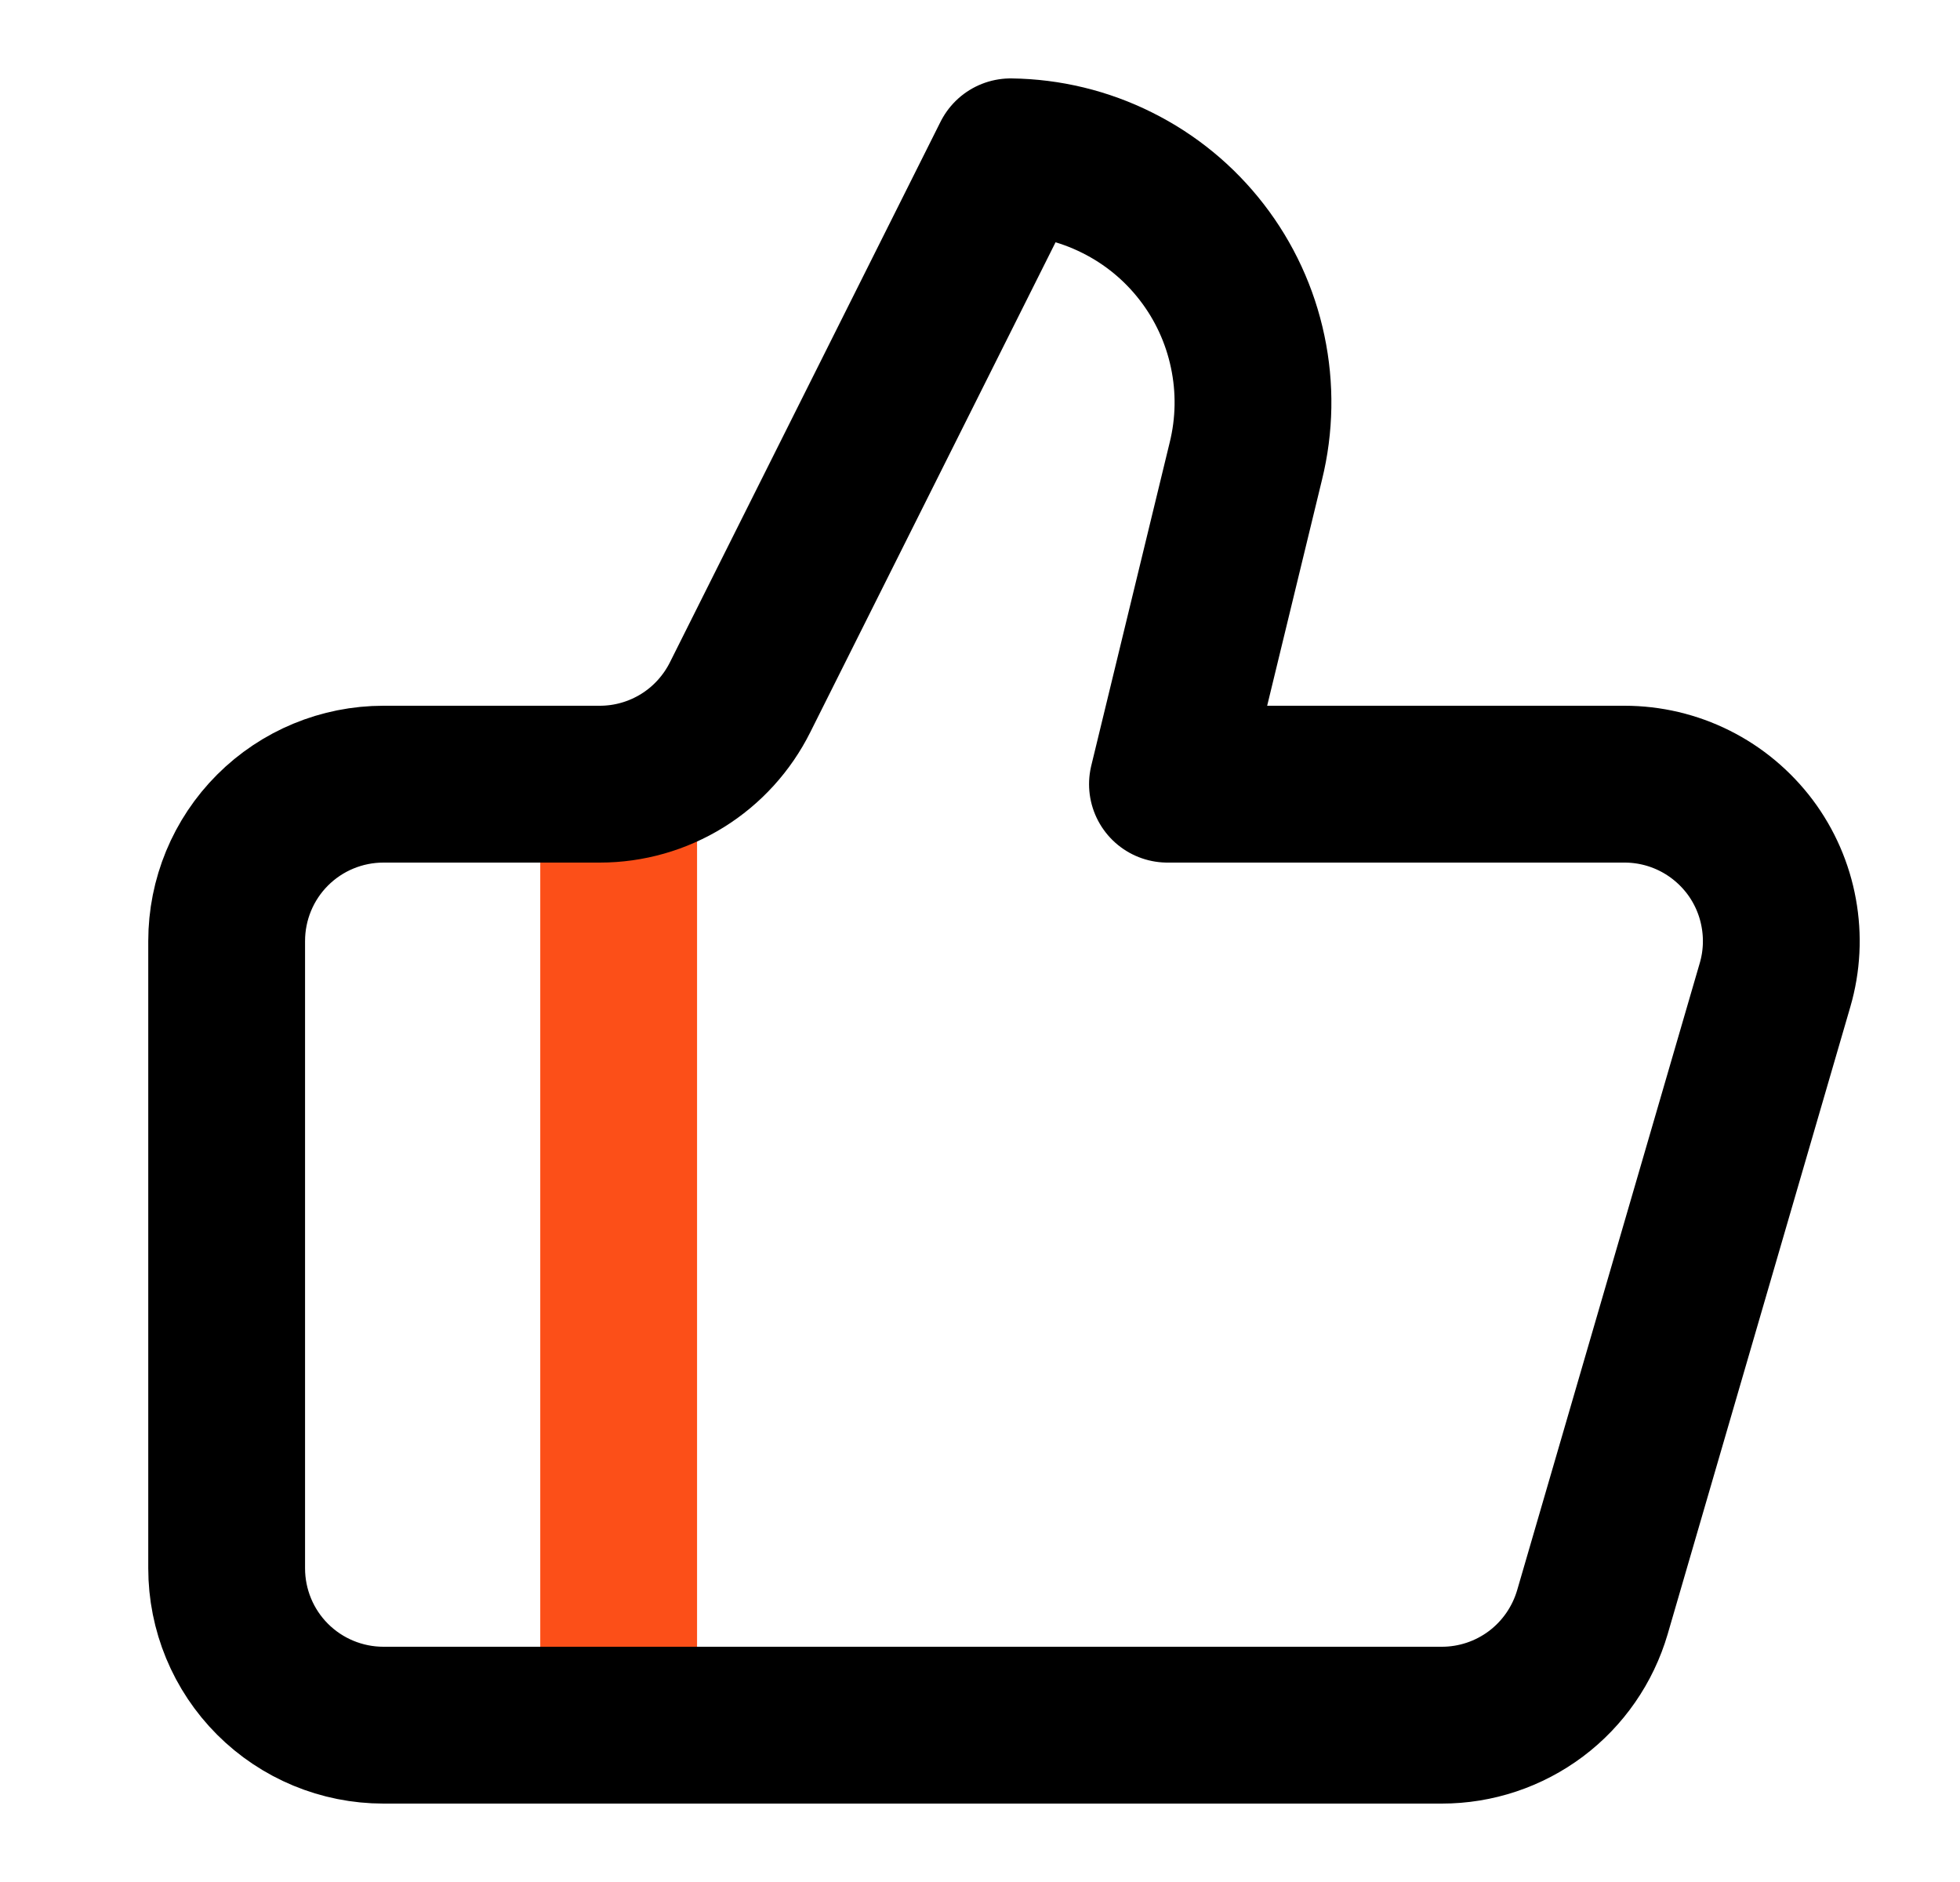
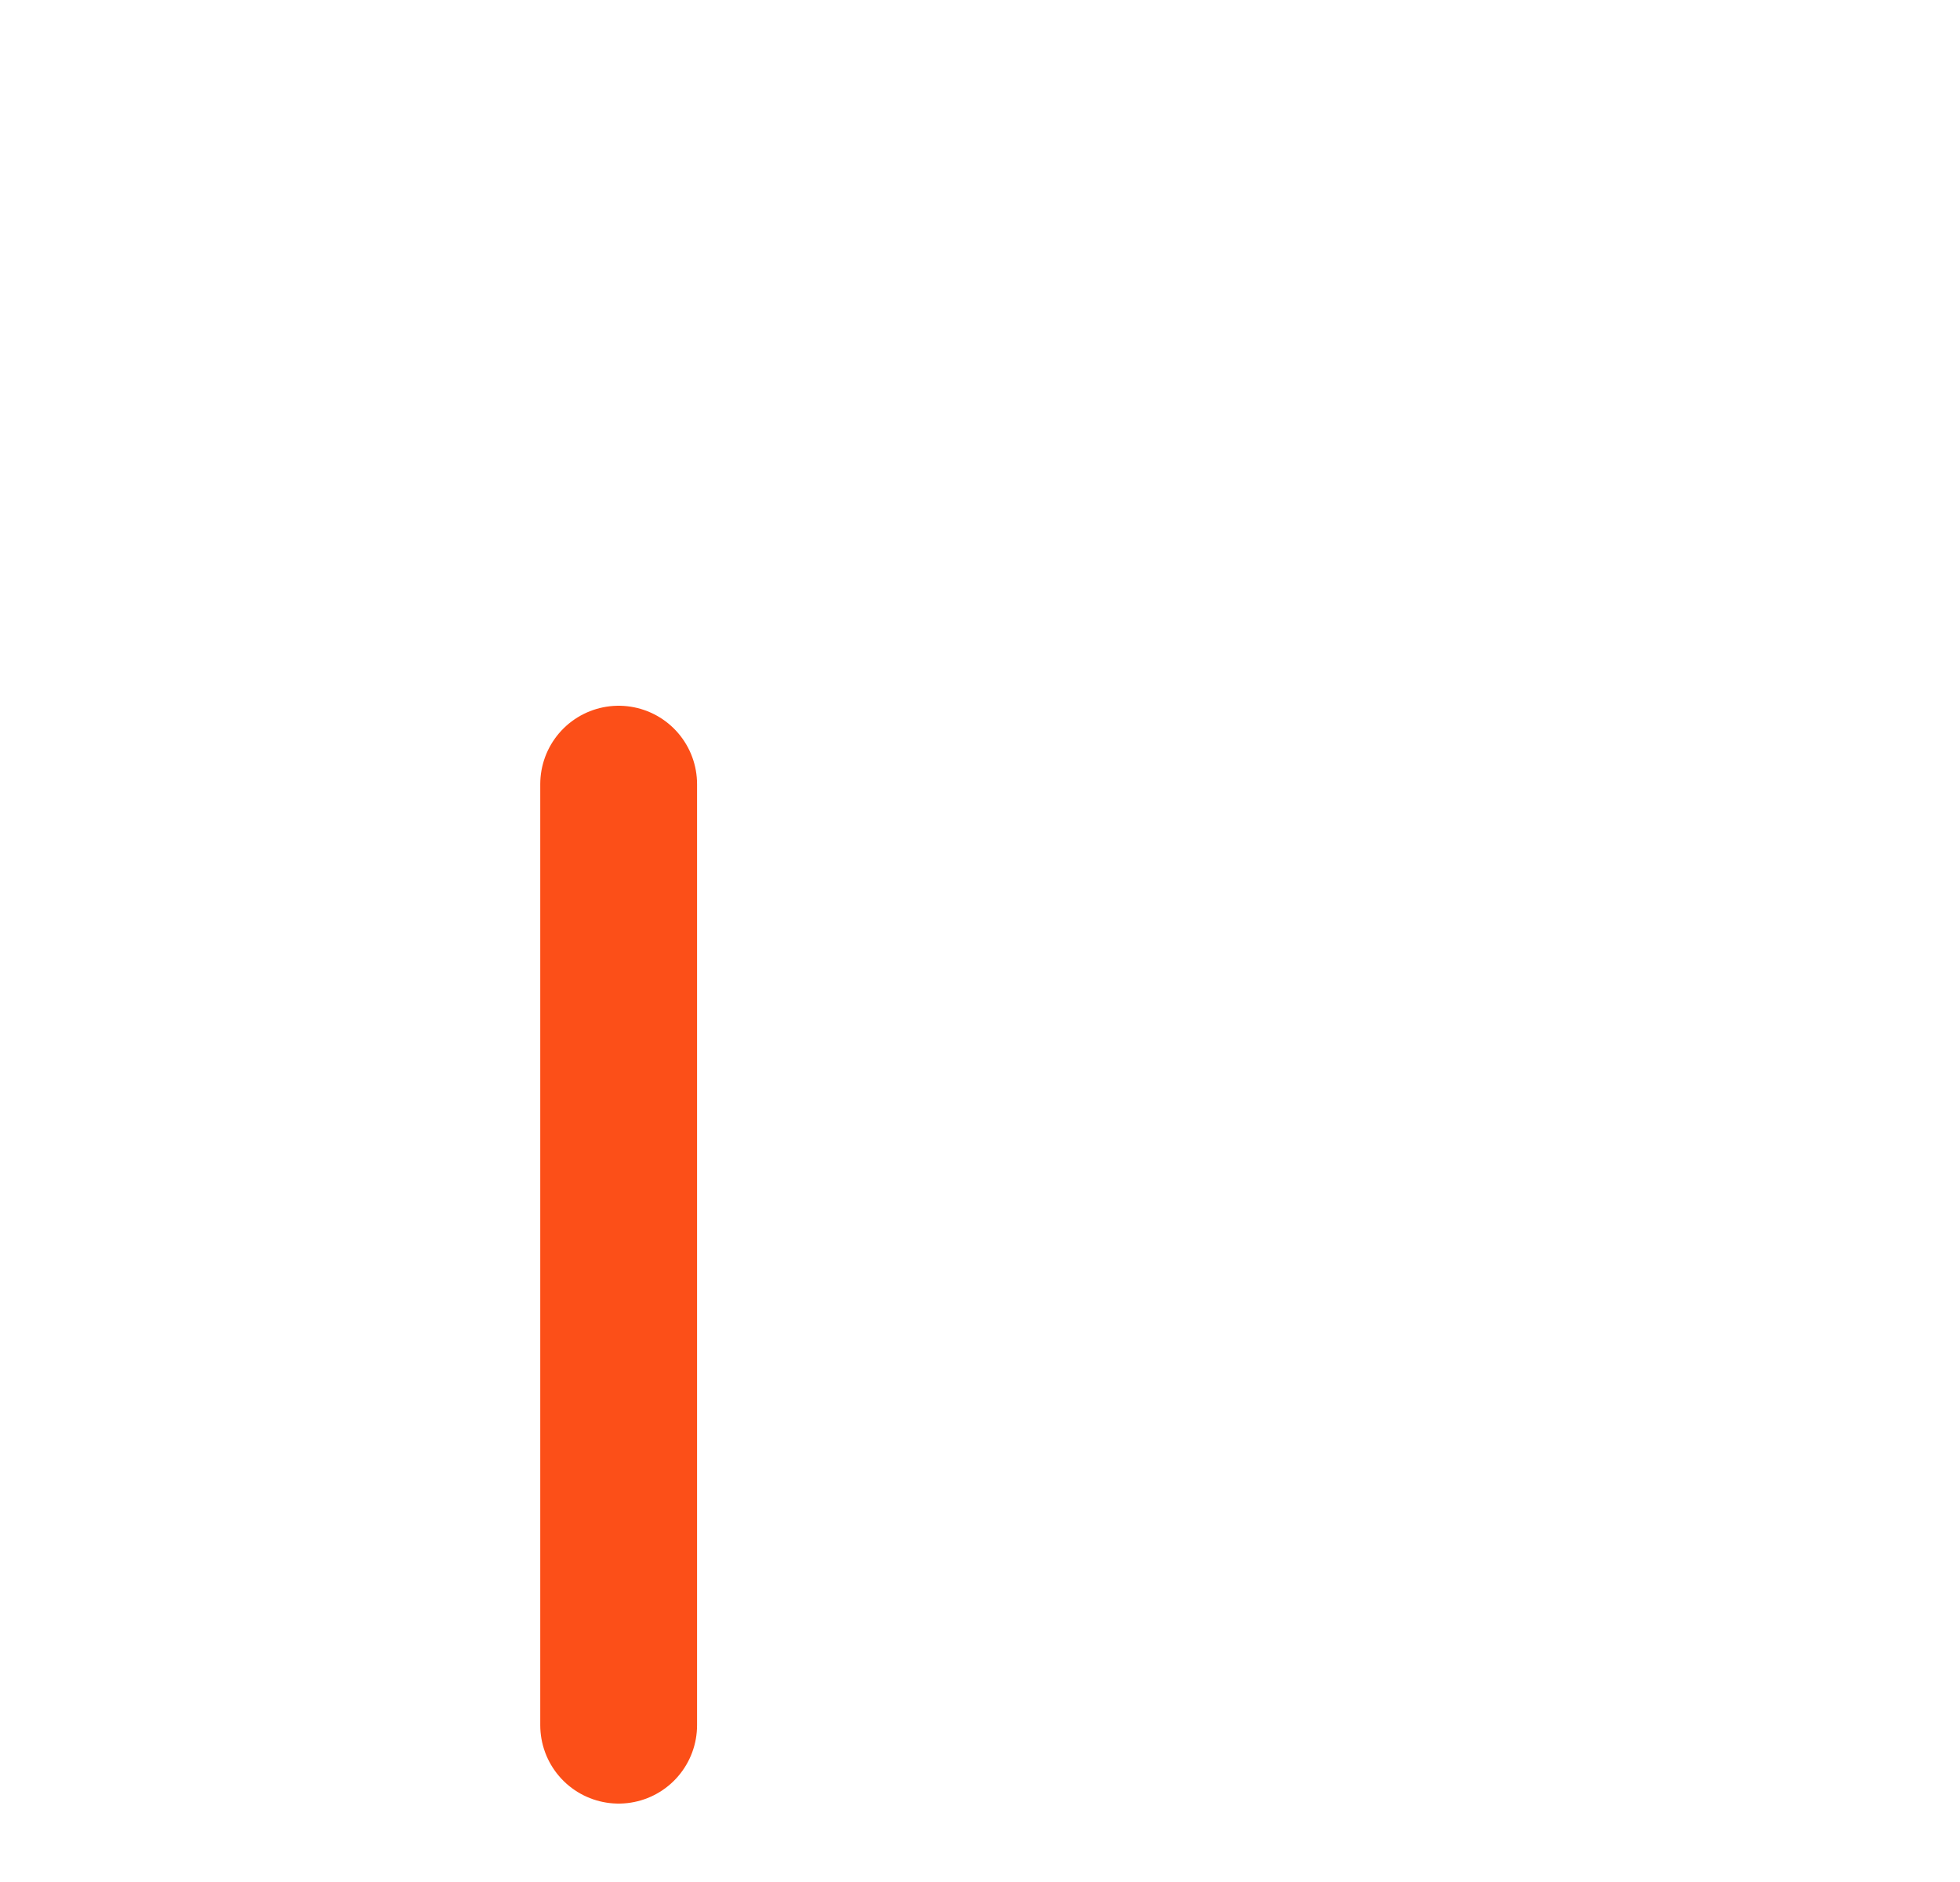
<svg xmlns="http://www.w3.org/2000/svg" width="25" height="24" viewBox="0 0 25 24" fill="none">
  <path d="M7.891 10V22" stroke="#FC4F18" stroke-width="2" stroke-linecap="round" stroke-linejoin="round" />
-   <path d="M15.891 5.88L14.891 10H20.721C21.031 10 21.337 10.072 21.615 10.211C21.893 10.35 22.134 10.552 22.321 10.8C22.507 11.048 22.633 11.337 22.688 11.642C22.744 11.948 22.728 12.262 22.641 12.56L20.311 20.56C20.189 20.975 19.937 21.34 19.591 21.6C19.244 21.86 18.823 22 18.391 22H4.891C4.36 22 3.851 21.789 3.476 21.414C3.101 21.039 2.891 20.53 2.891 20V12C2.891 11.47 3.101 10.961 3.476 10.586C3.851 10.211 4.36 10 4.891 10H7.651C8.023 10 8.387 9.896 8.704 9.7C9.02 9.504 9.275 9.223 9.441 8.89L12.891 2C13.362 2.006 13.826 2.118 14.248 2.329C14.671 2.539 15.04 2.842 15.328 3.215C15.617 3.588 15.817 4.022 15.914 4.483C16.012 4.945 16.004 5.422 15.891 5.88Z" stroke="black" stroke-width="2" stroke-linecap="round" stroke-linejoin="round" />
</svg>